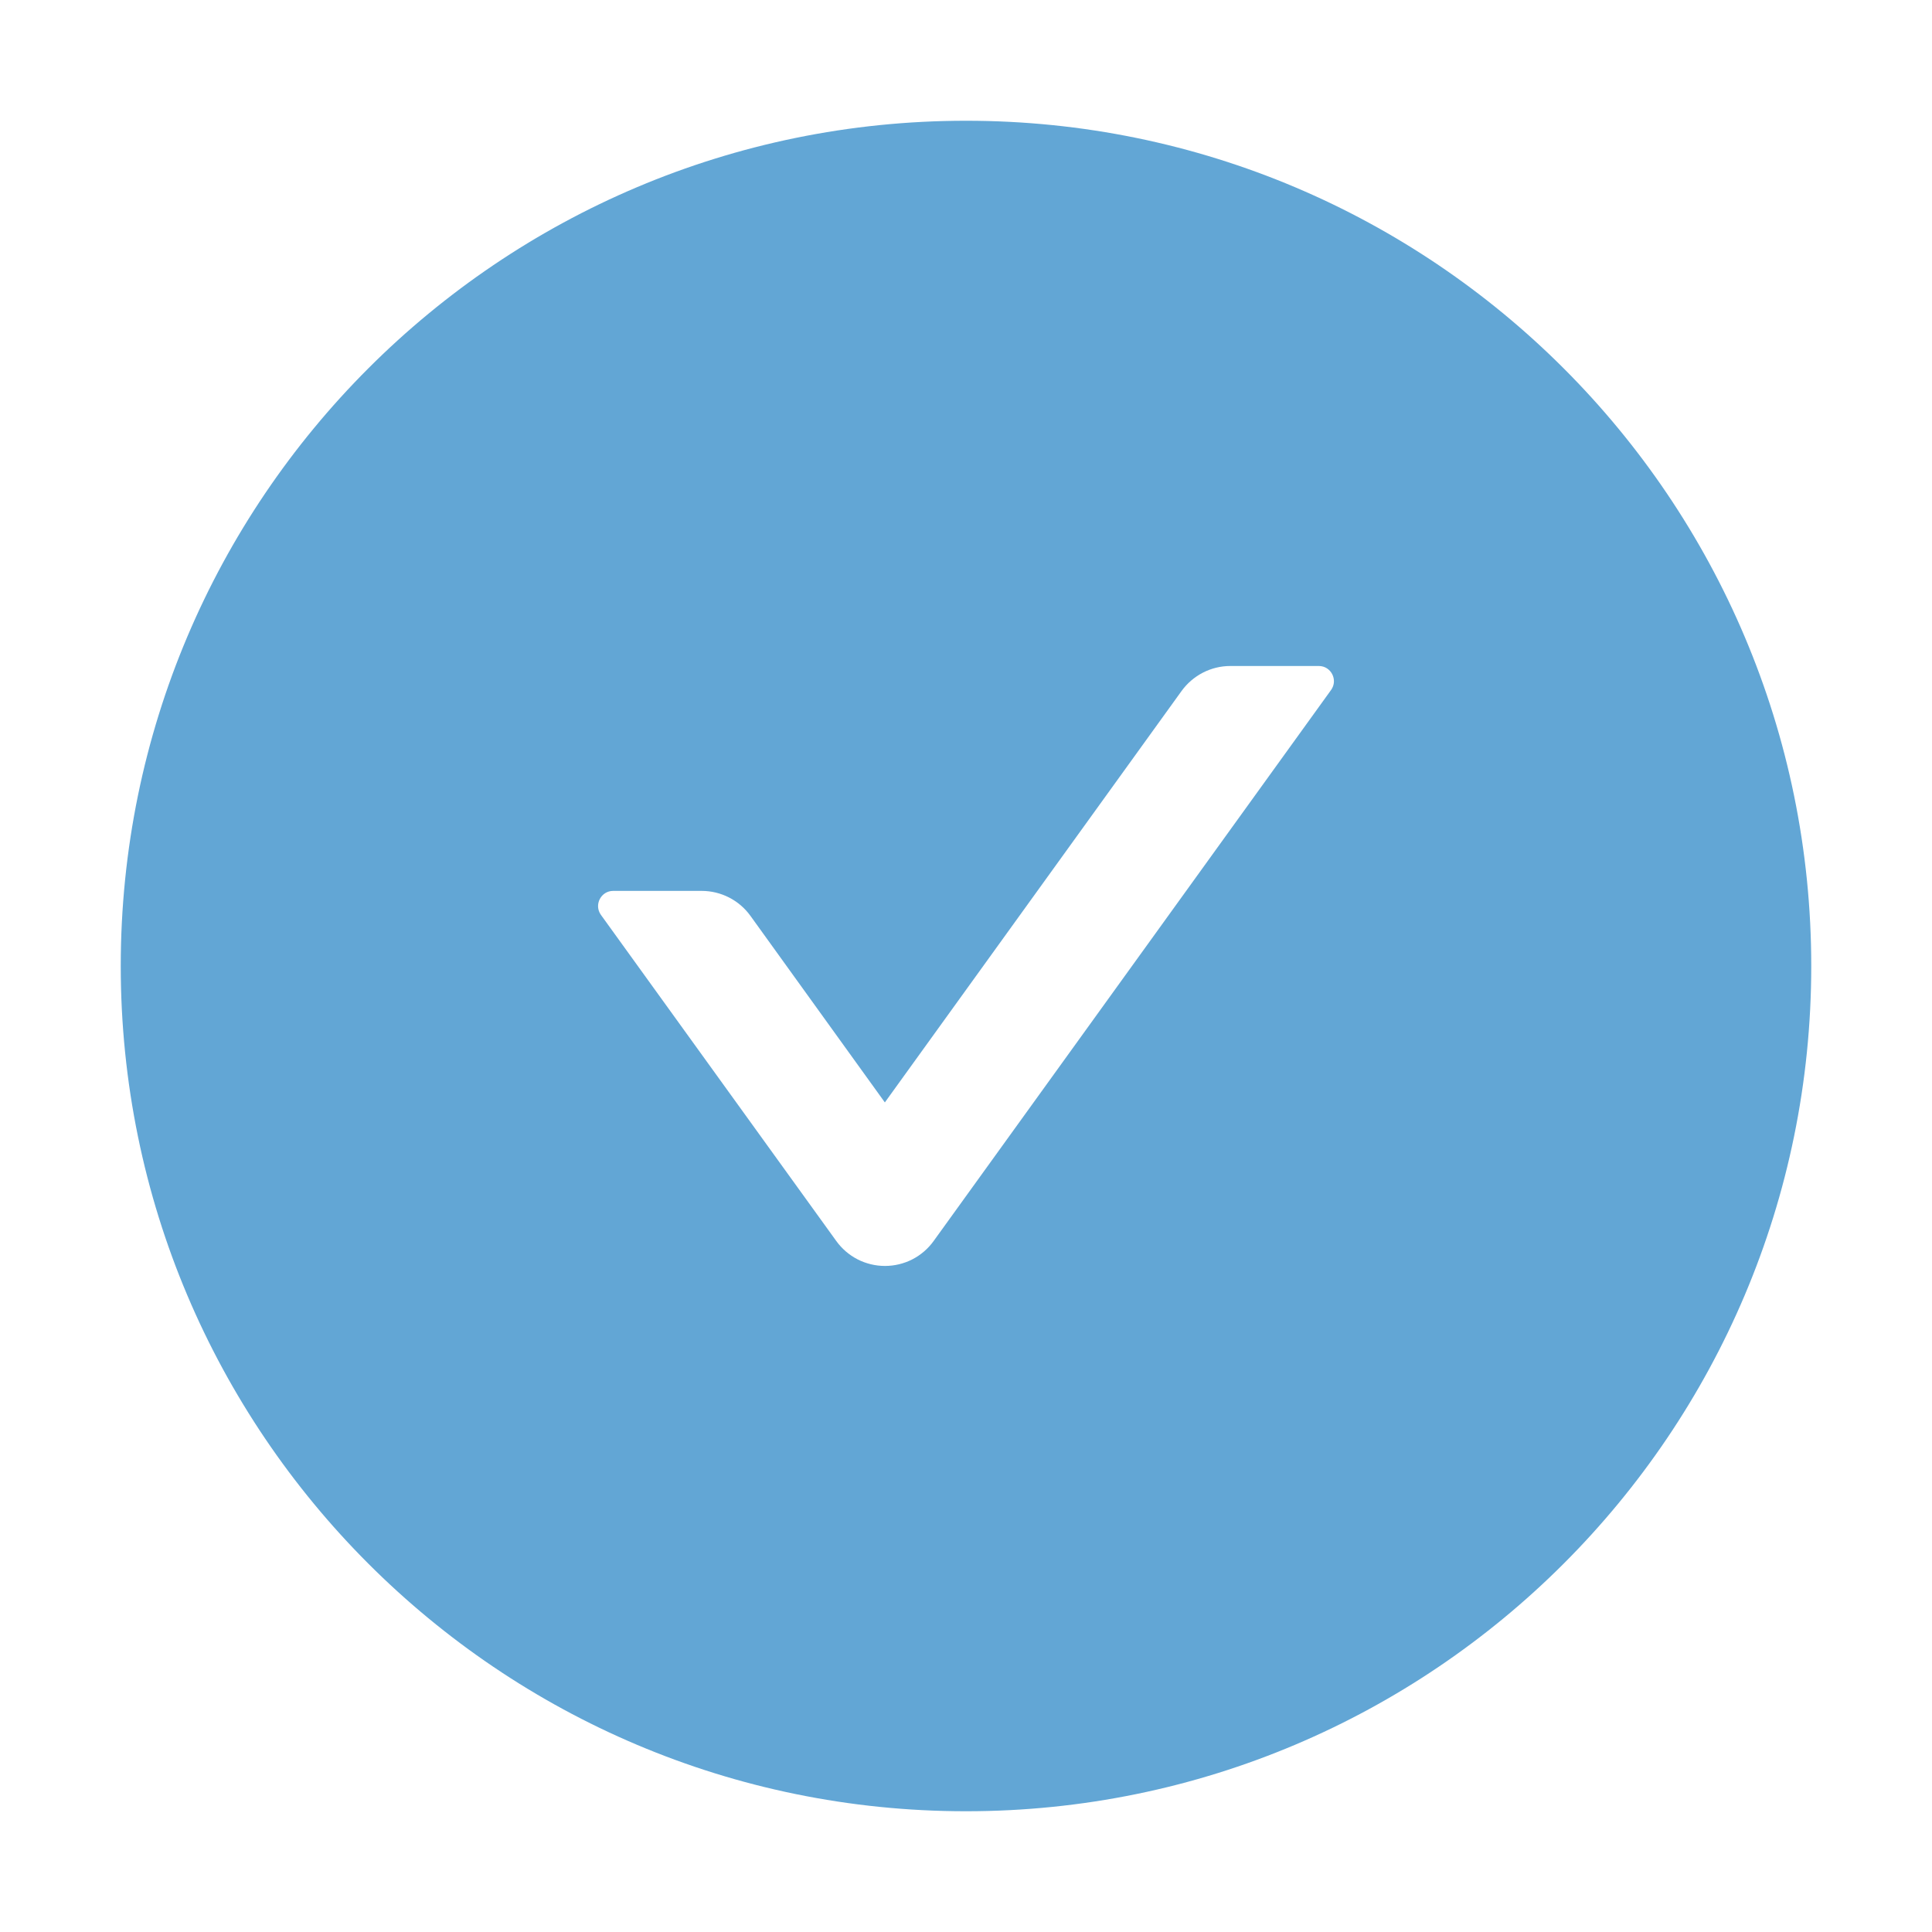
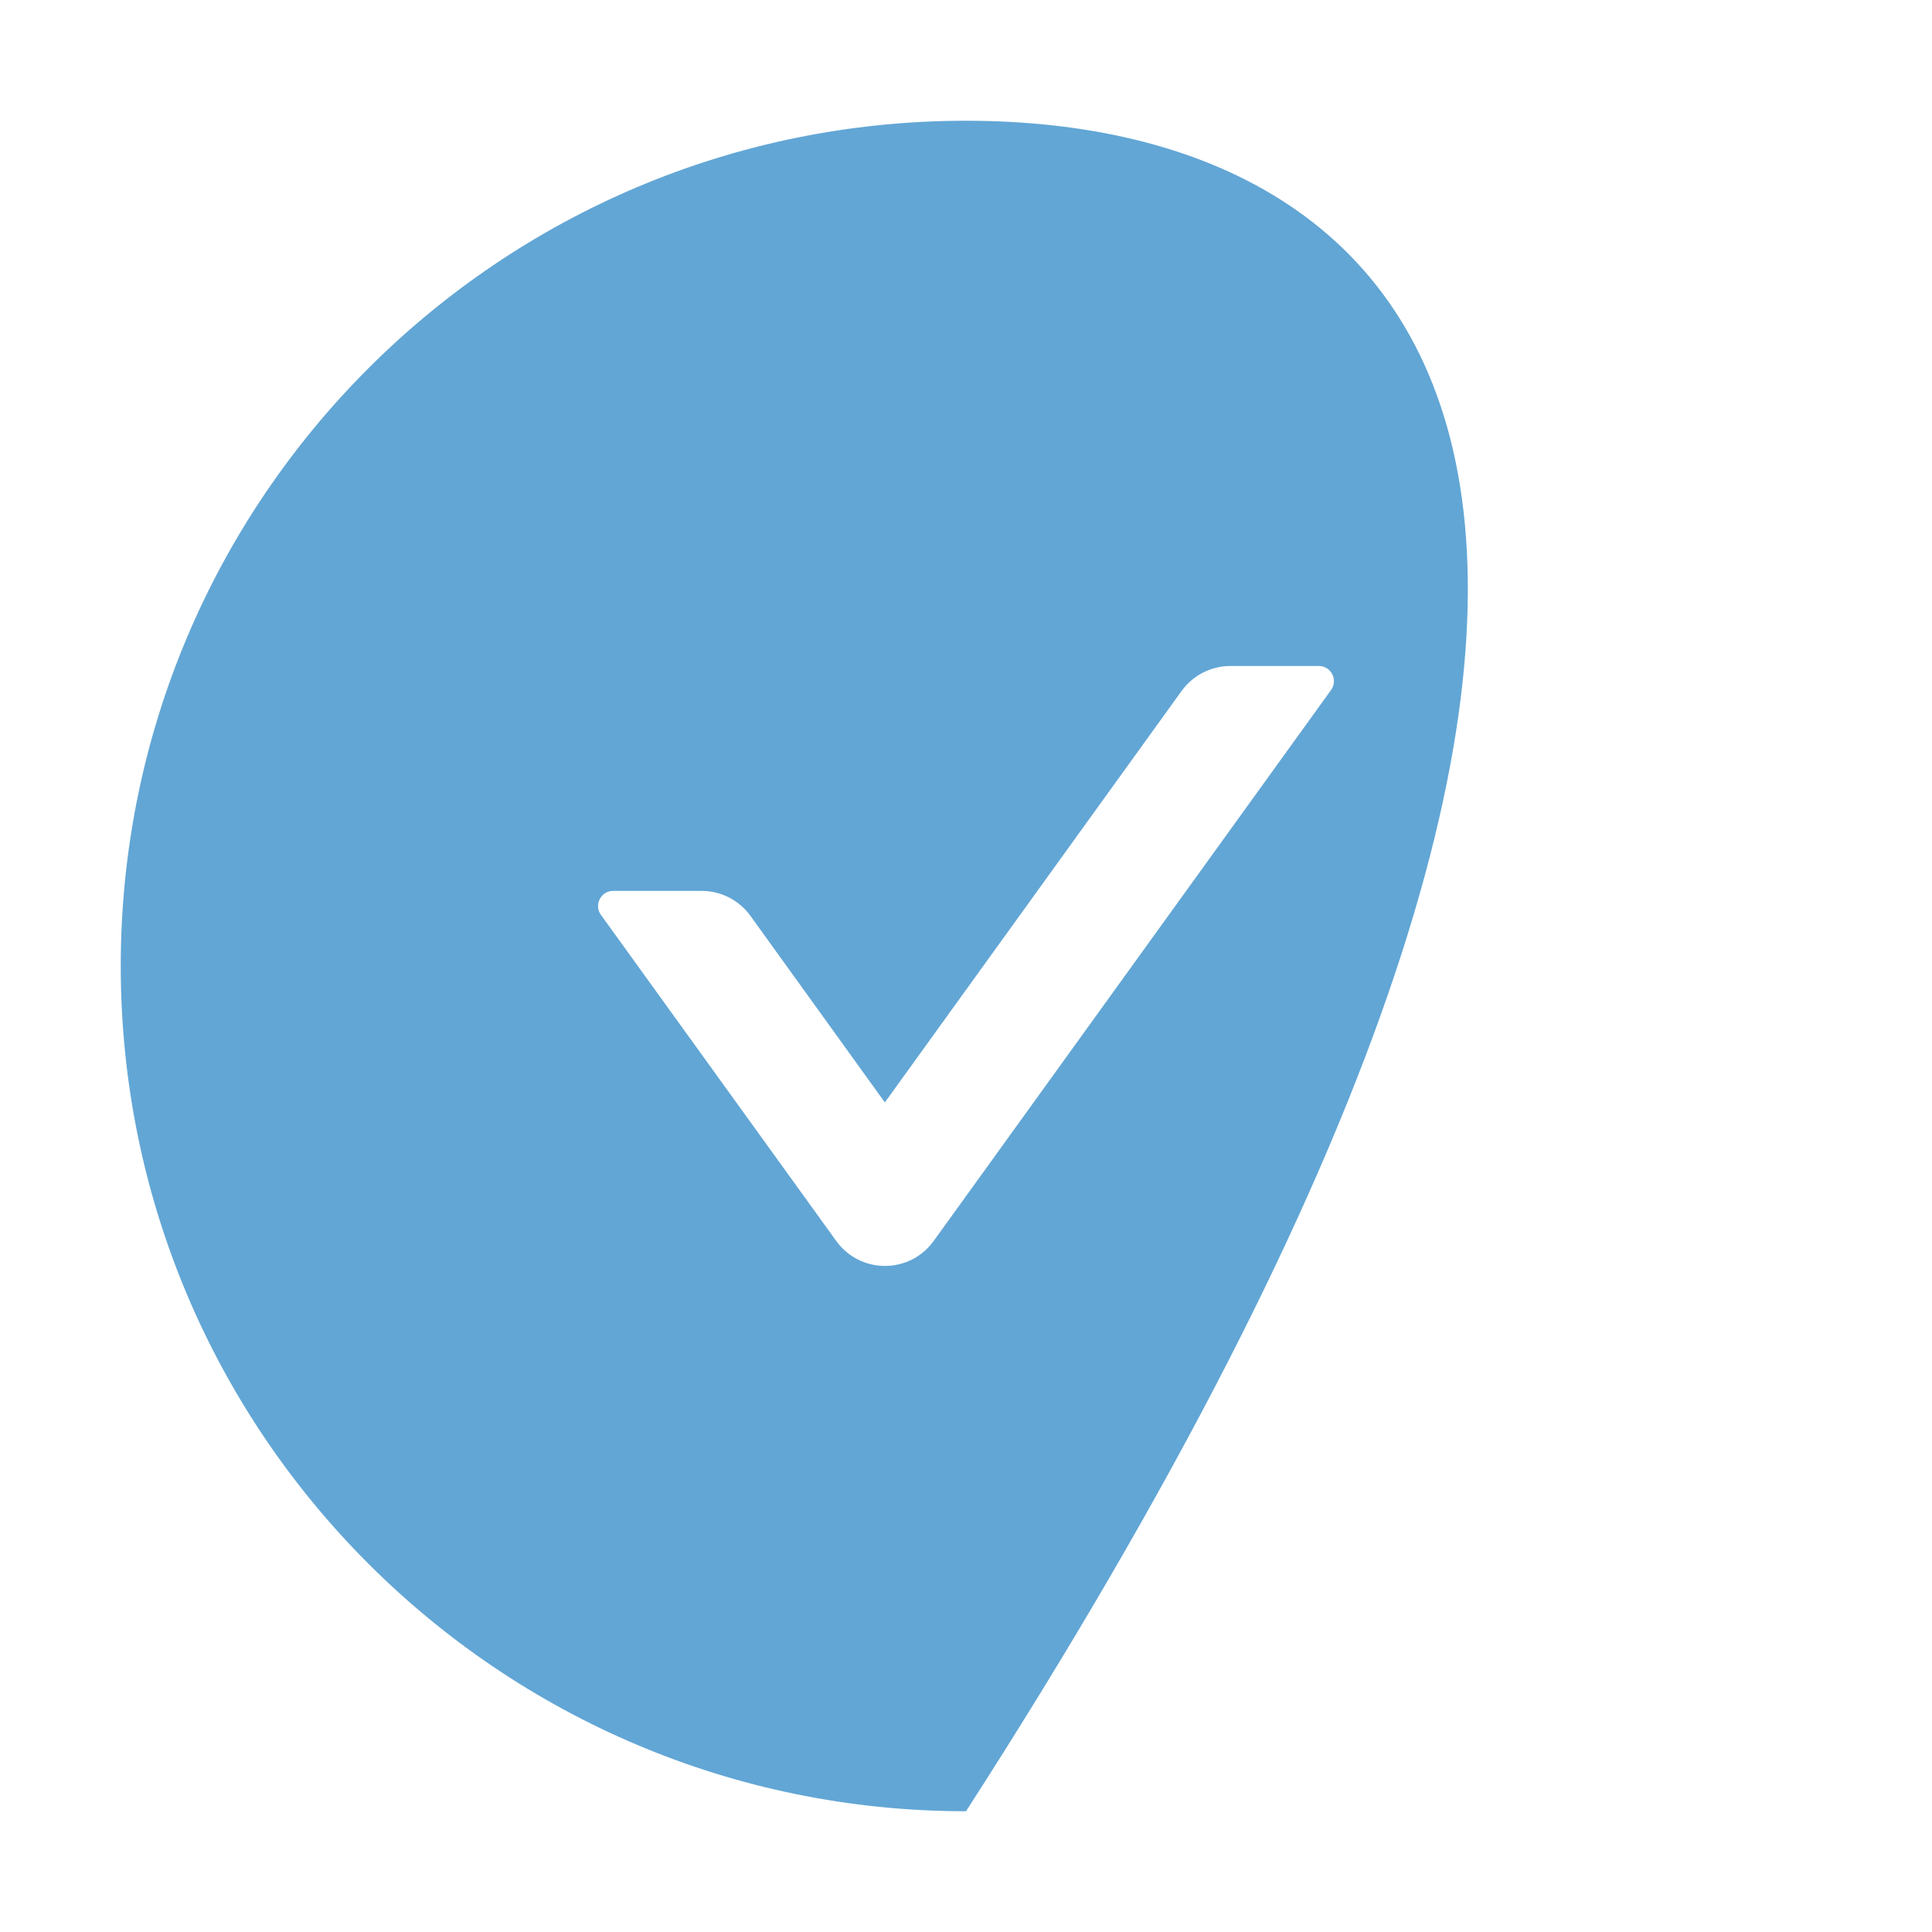
<svg xmlns="http://www.w3.org/2000/svg" width="64" height="64" viewBox="0 0 64 64" fill="none">
-   <path d="M32 4C16.538 4 4 16.538 4 32C4 47.462 16.538 60 32 60C47.462 60 60 47.462 60 32C60 16.538 47.462 4 32 4ZM44.094 22.856L30.931 41.106C30.747 41.363 30.505 41.572 30.224 41.717C29.943 41.861 29.631 41.936 29.316 41.936C29 41.936 28.688 41.861 28.407 41.717C28.127 41.572 27.884 41.363 27.7 41.106L19.906 30.306C19.669 29.975 19.906 29.512 20.312 29.512H23.244C23.881 29.512 24.488 29.819 24.863 30.344L29.312 36.519L39.138 22.894C39.513 22.375 40.112 22.062 40.756 22.062H43.688C44.094 22.062 44.331 22.525 44.094 22.856Z" fill="#62A6D5" />
+   <path d="M32 4C16.538 4 4 16.538 4 32C4 47.462 16.538 60 32 60C60 16.538 47.462 4 32 4ZM44.094 22.856L30.931 41.106C30.747 41.363 30.505 41.572 30.224 41.717C29.943 41.861 29.631 41.936 29.316 41.936C29 41.936 28.688 41.861 28.407 41.717C28.127 41.572 27.884 41.363 27.7 41.106L19.906 30.306C19.669 29.975 19.906 29.512 20.312 29.512H23.244C23.881 29.512 24.488 29.819 24.863 30.344L29.312 36.519L39.138 22.894C39.513 22.375 40.112 22.062 40.756 22.062H43.688C44.094 22.062 44.331 22.525 44.094 22.856Z" fill="#62A6D5" />
</svg>